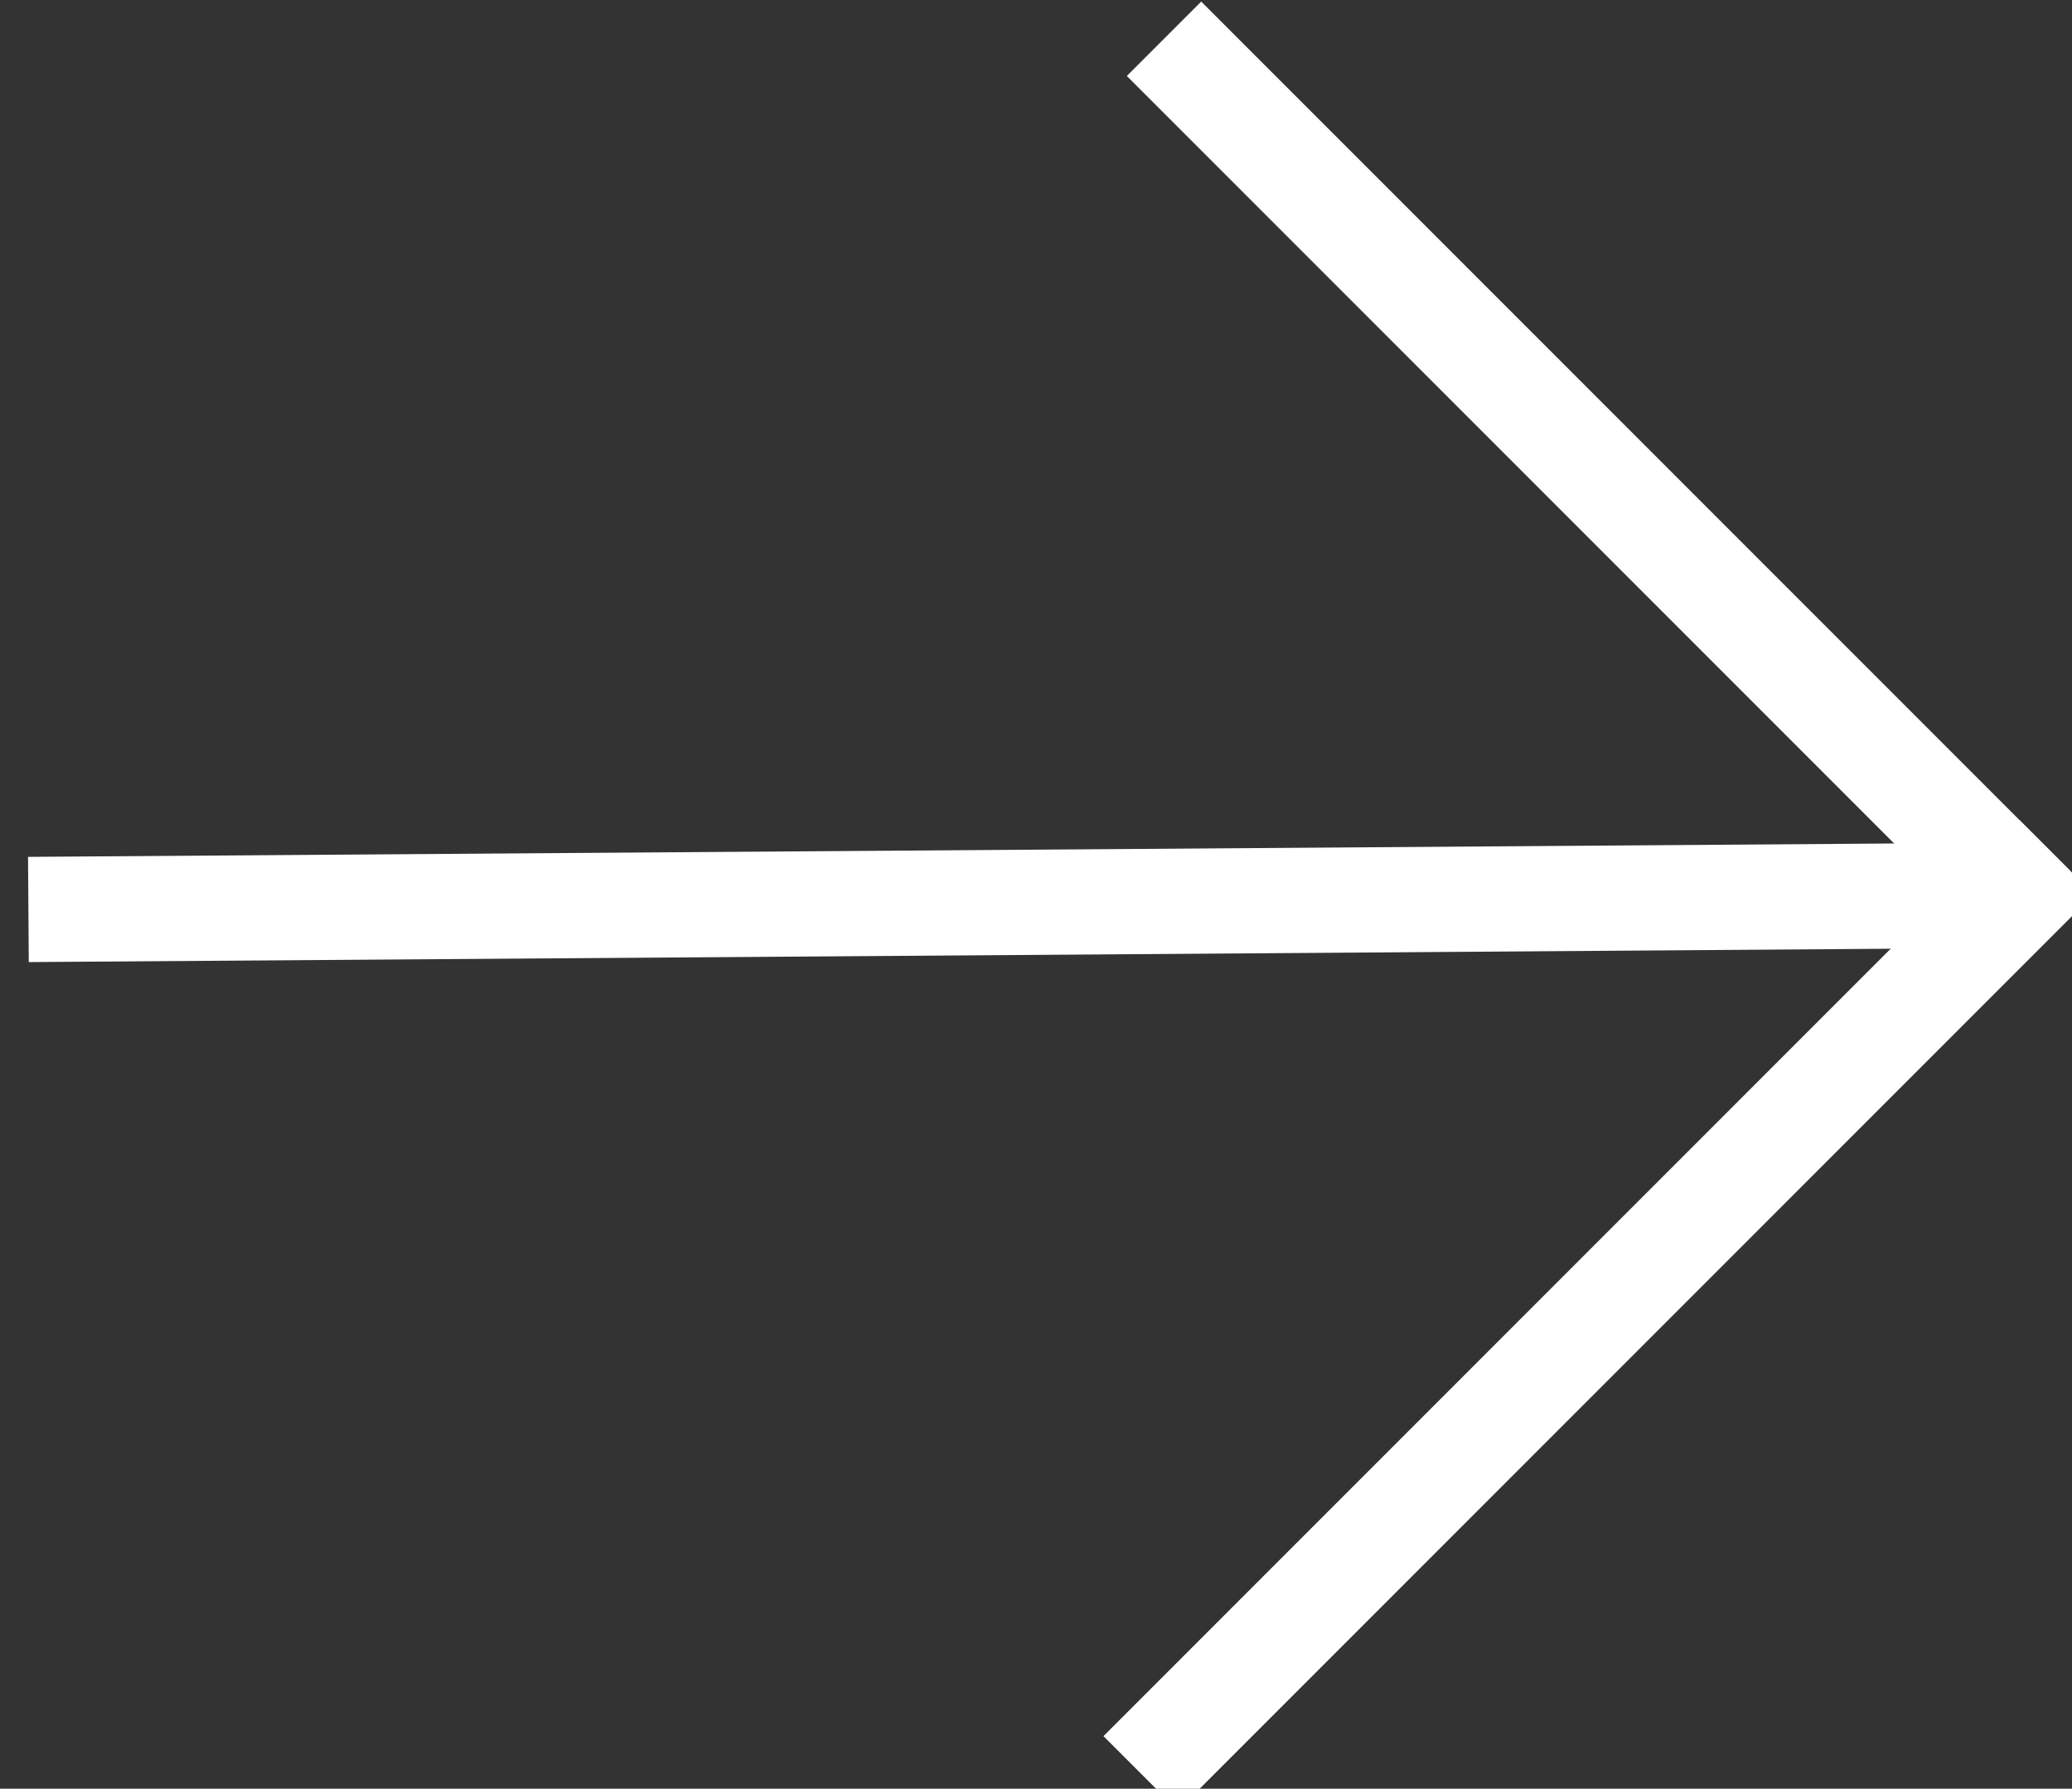
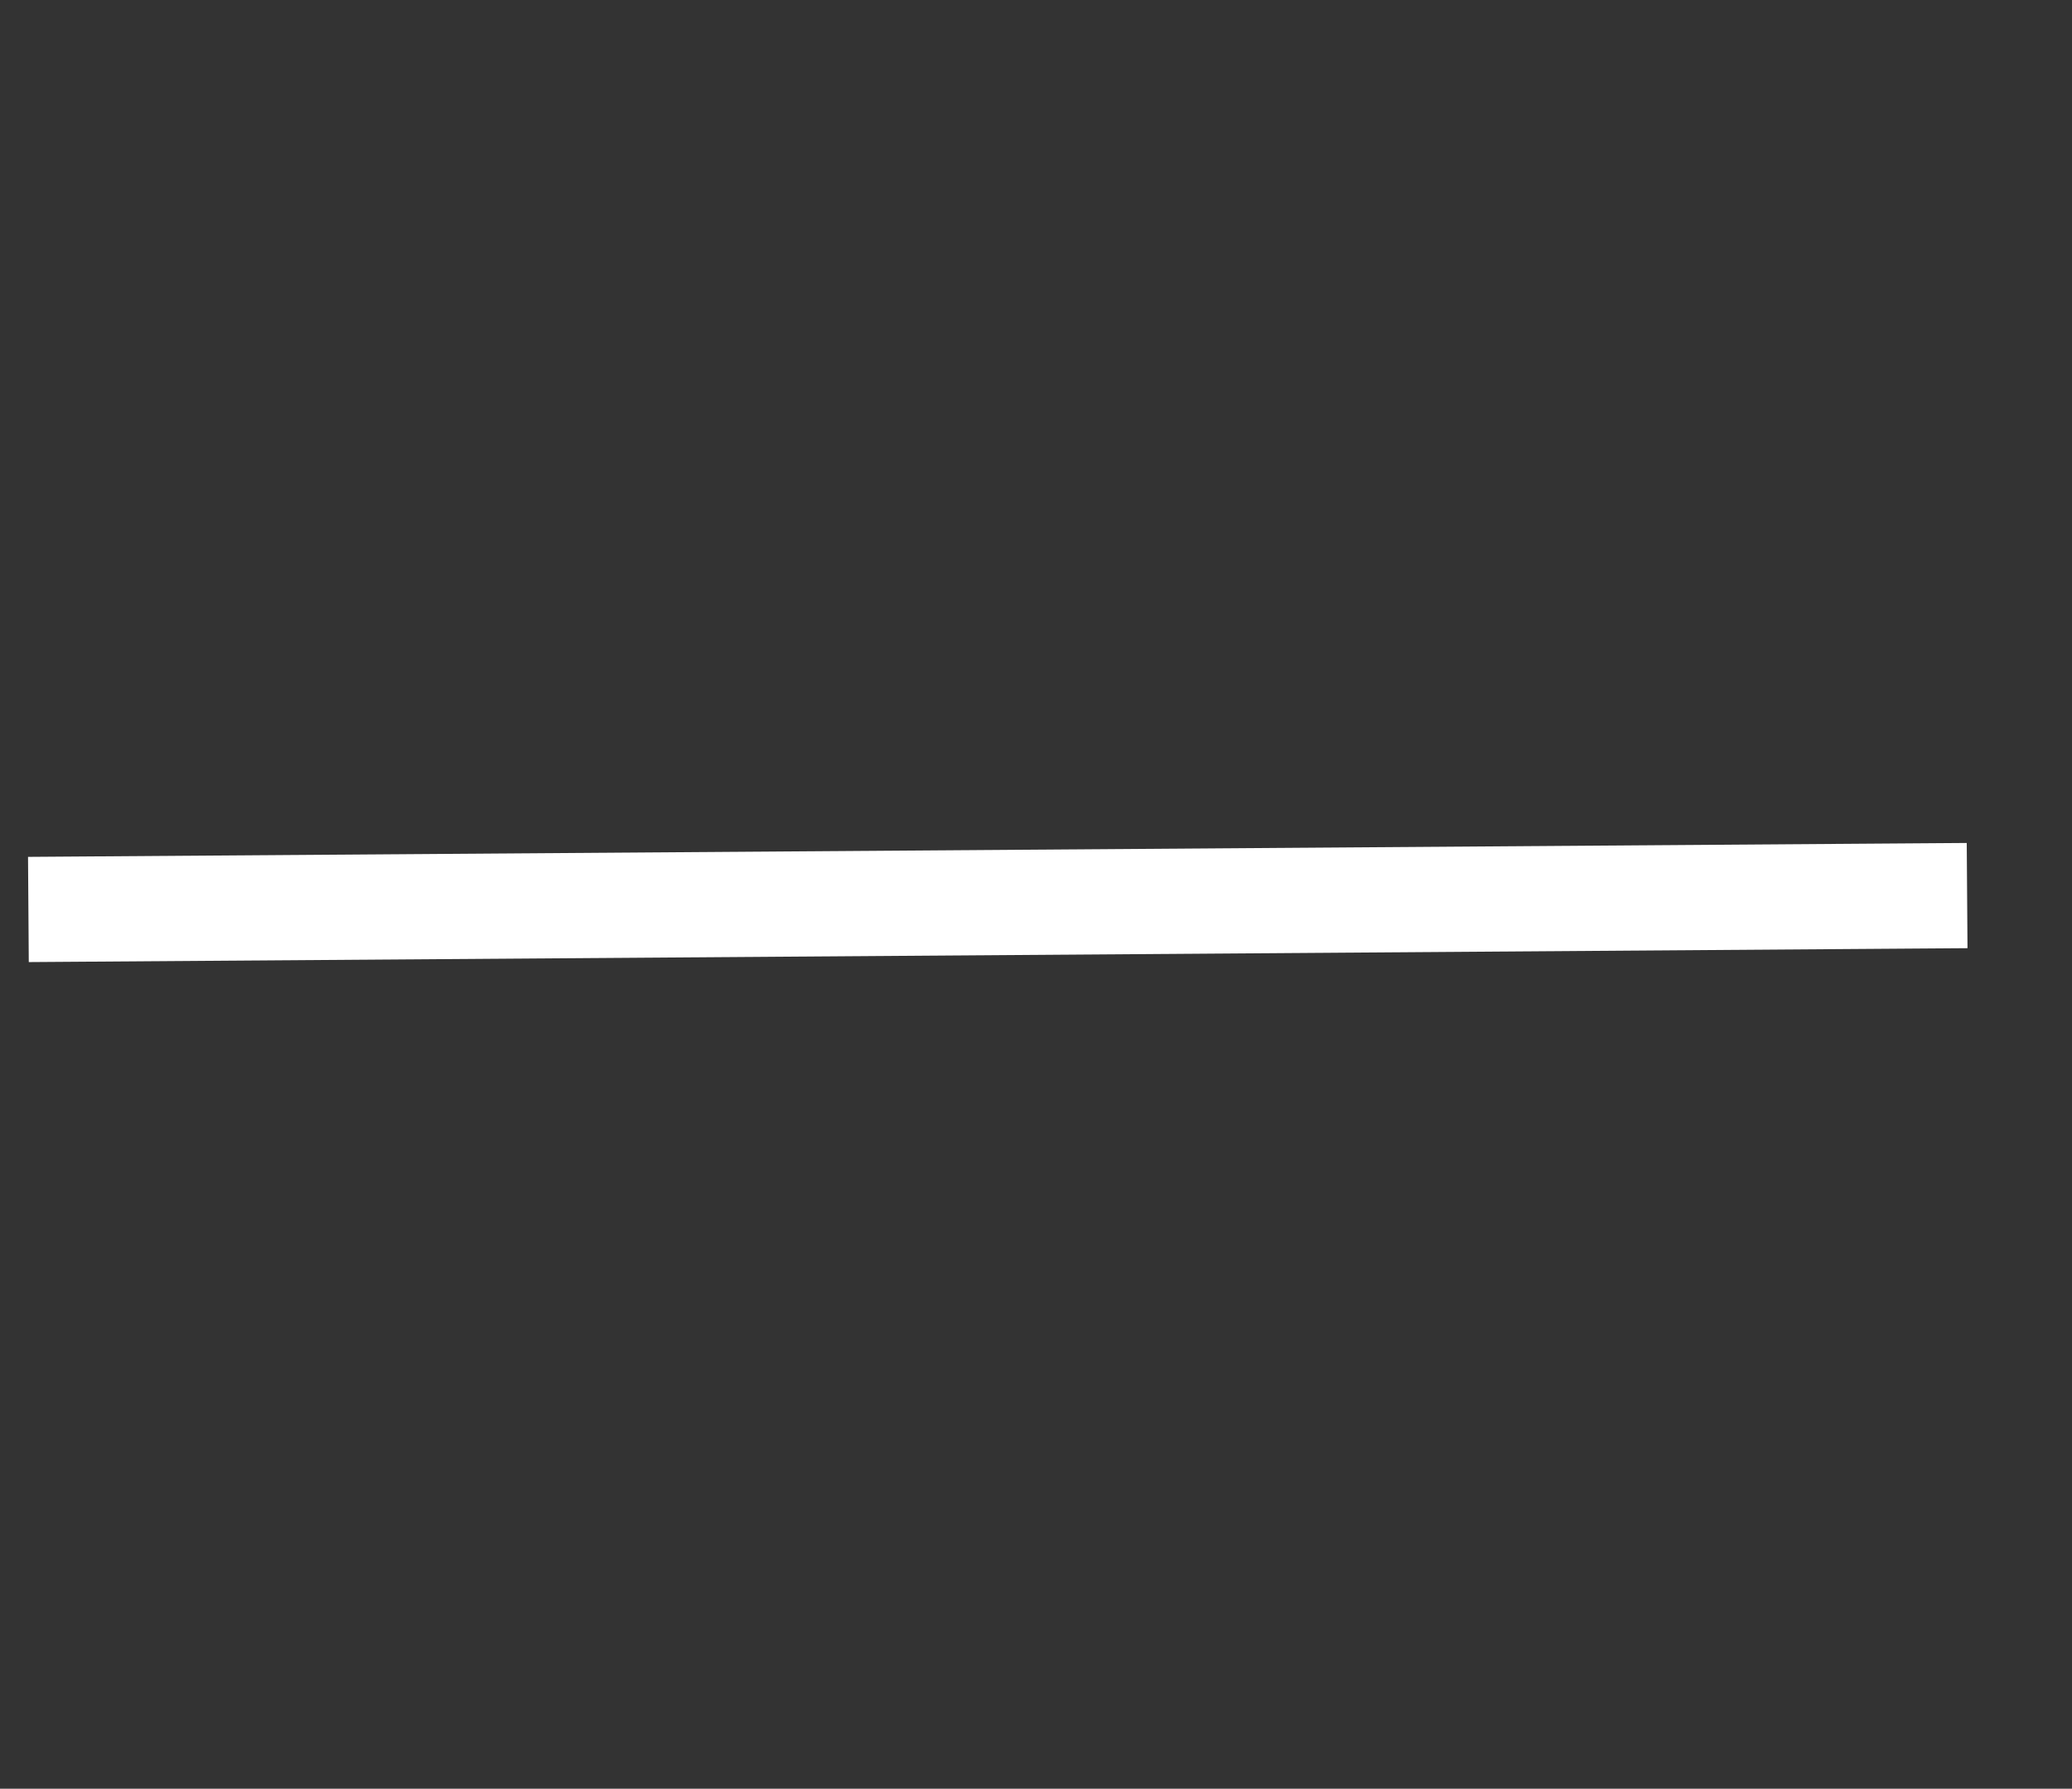
<svg xmlns="http://www.w3.org/2000/svg" width="19.697px" height="17px" viewBox="0 0 19.697 17" version="1.1">
  <rect x="0" y="0" width="19.697" height="17" fill="#333333" stroke="none" />
  <g id="Group-2" transform="translate(0.5 0.5)">
    <g id="Group" transform="translate(10.697 0)">
-       <path d="M0.222 0.222L7.778 7.778" id="Line" fill="none" fill-rule="evenodd" stroke="#FFFFFF" stroke-width="1" stroke-linecap="square" />
-       <path d="M0 16L8 8" id="Line-Copy" fill="none" fill-rule="evenodd" stroke="#FFFFFF" stroke-width="1" stroke-linecap="square" />
-     </g>
+       </g>
    <path d="M0.27 8.14L17.7 8.015" id="Line-2" fill="none" fill-rule="evenodd" stroke="#FFFFFF" stroke-width="1" stroke-linecap="square" />
  </g>
</svg>